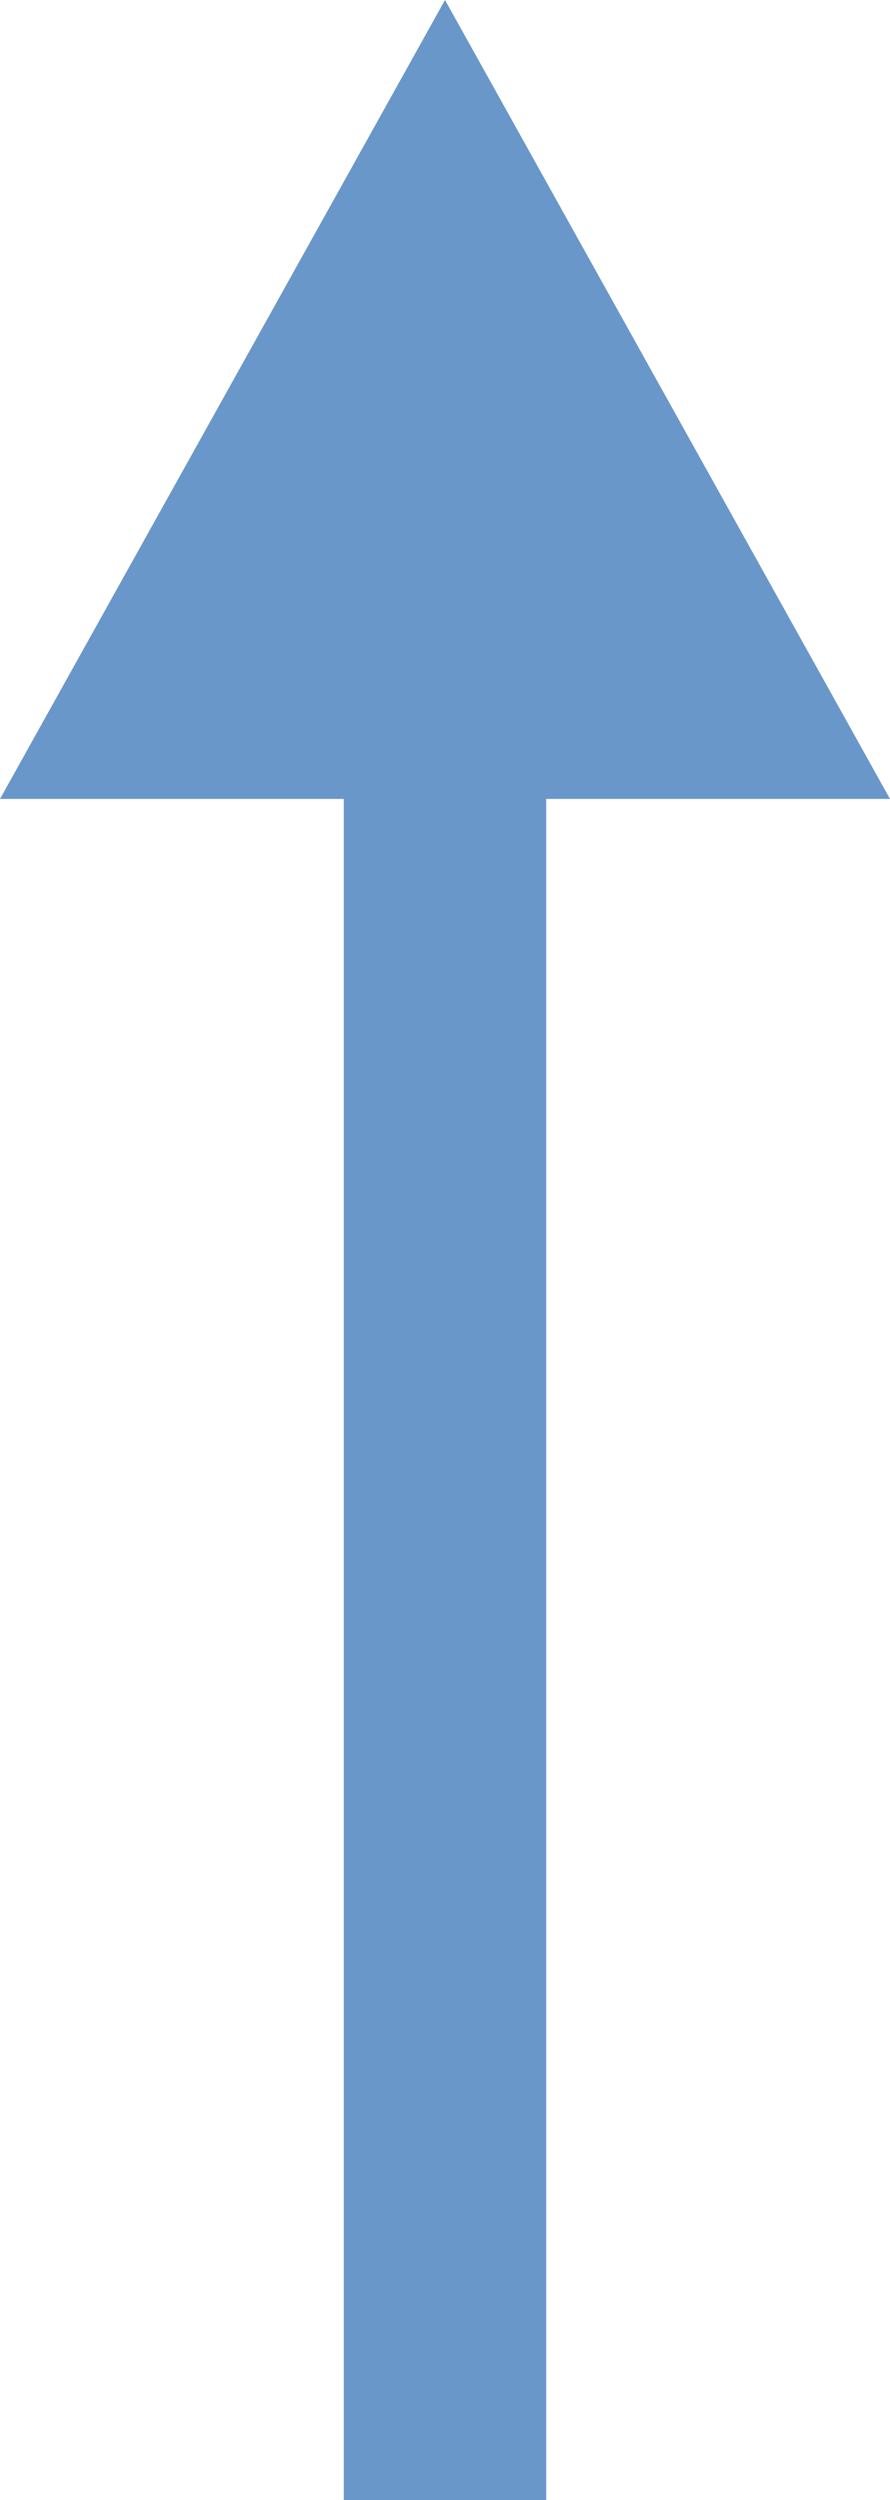
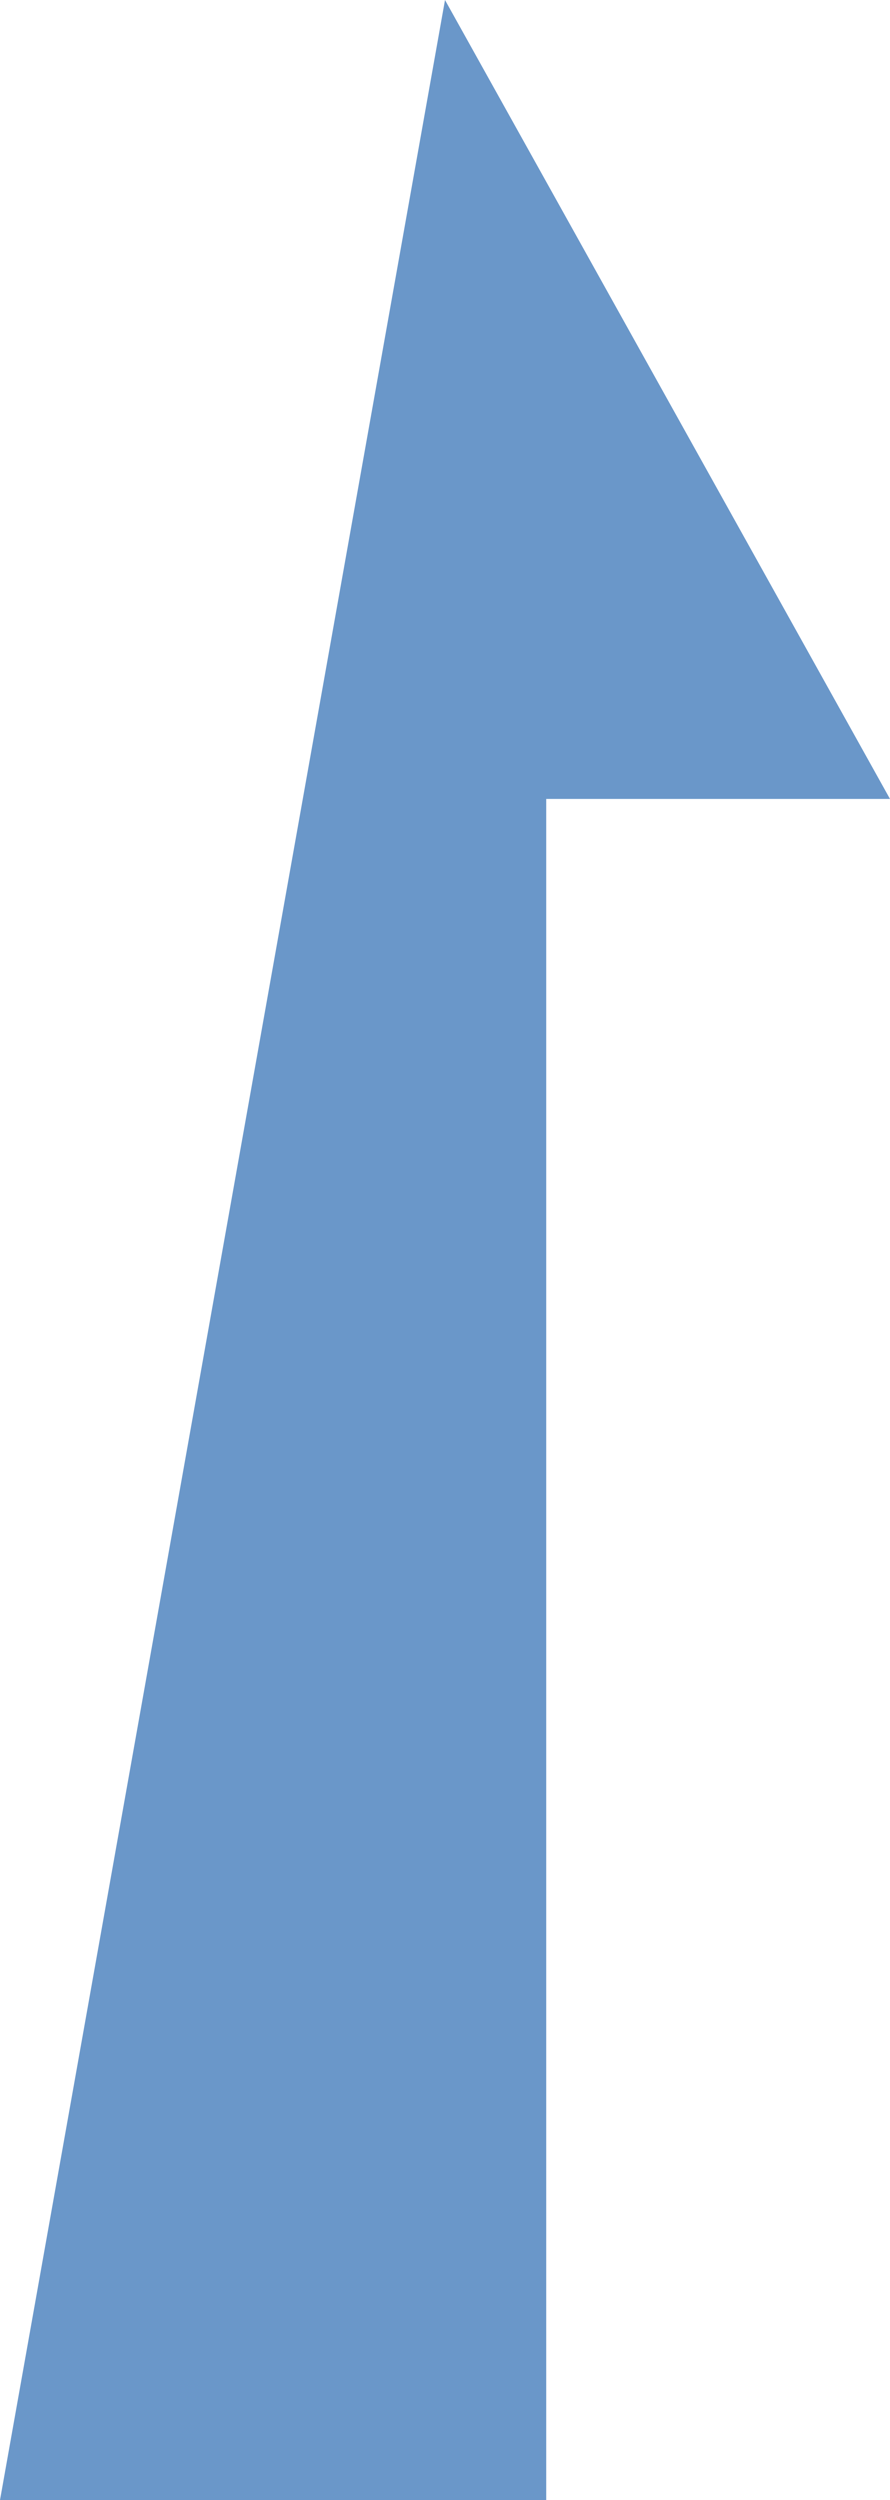
<svg xmlns="http://www.w3.org/2000/svg" id="_イヤー_2" data-name="レイヤー 2" viewBox="0 0 4.66 13.08">
  <defs>
    <style>
      .cls-1 {
        fill: #6a97c9;
      }
    </style>
  </defs>
  <g id="CONTENTS">
-     <path class="cls-1" d="M1.8,13.08V4.18H0L2.33,0l2.33,4.18h-1.8V13.08H1.8Z" />
+     <path class="cls-1" d="M1.8,13.08H0L2.33,0l2.33,4.18h-1.8V13.08H1.8Z" />
  </g>
</svg>